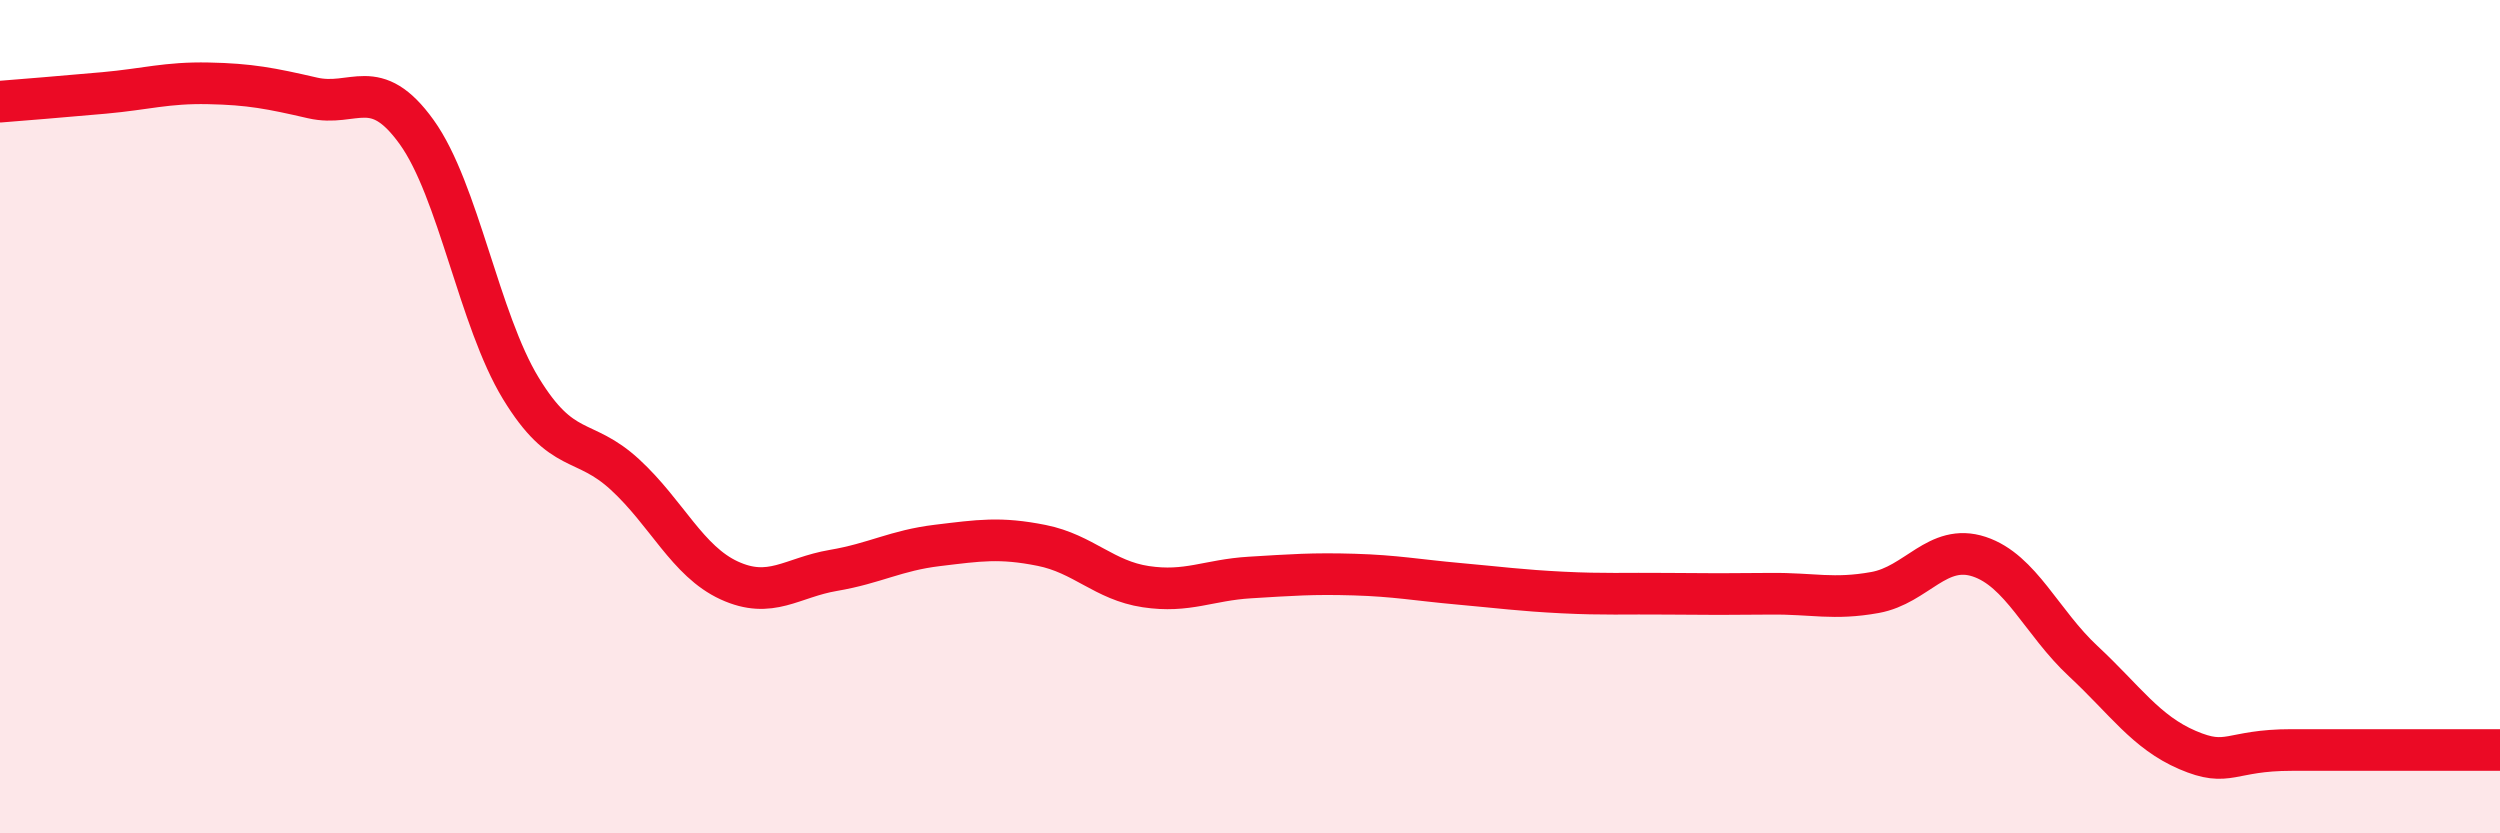
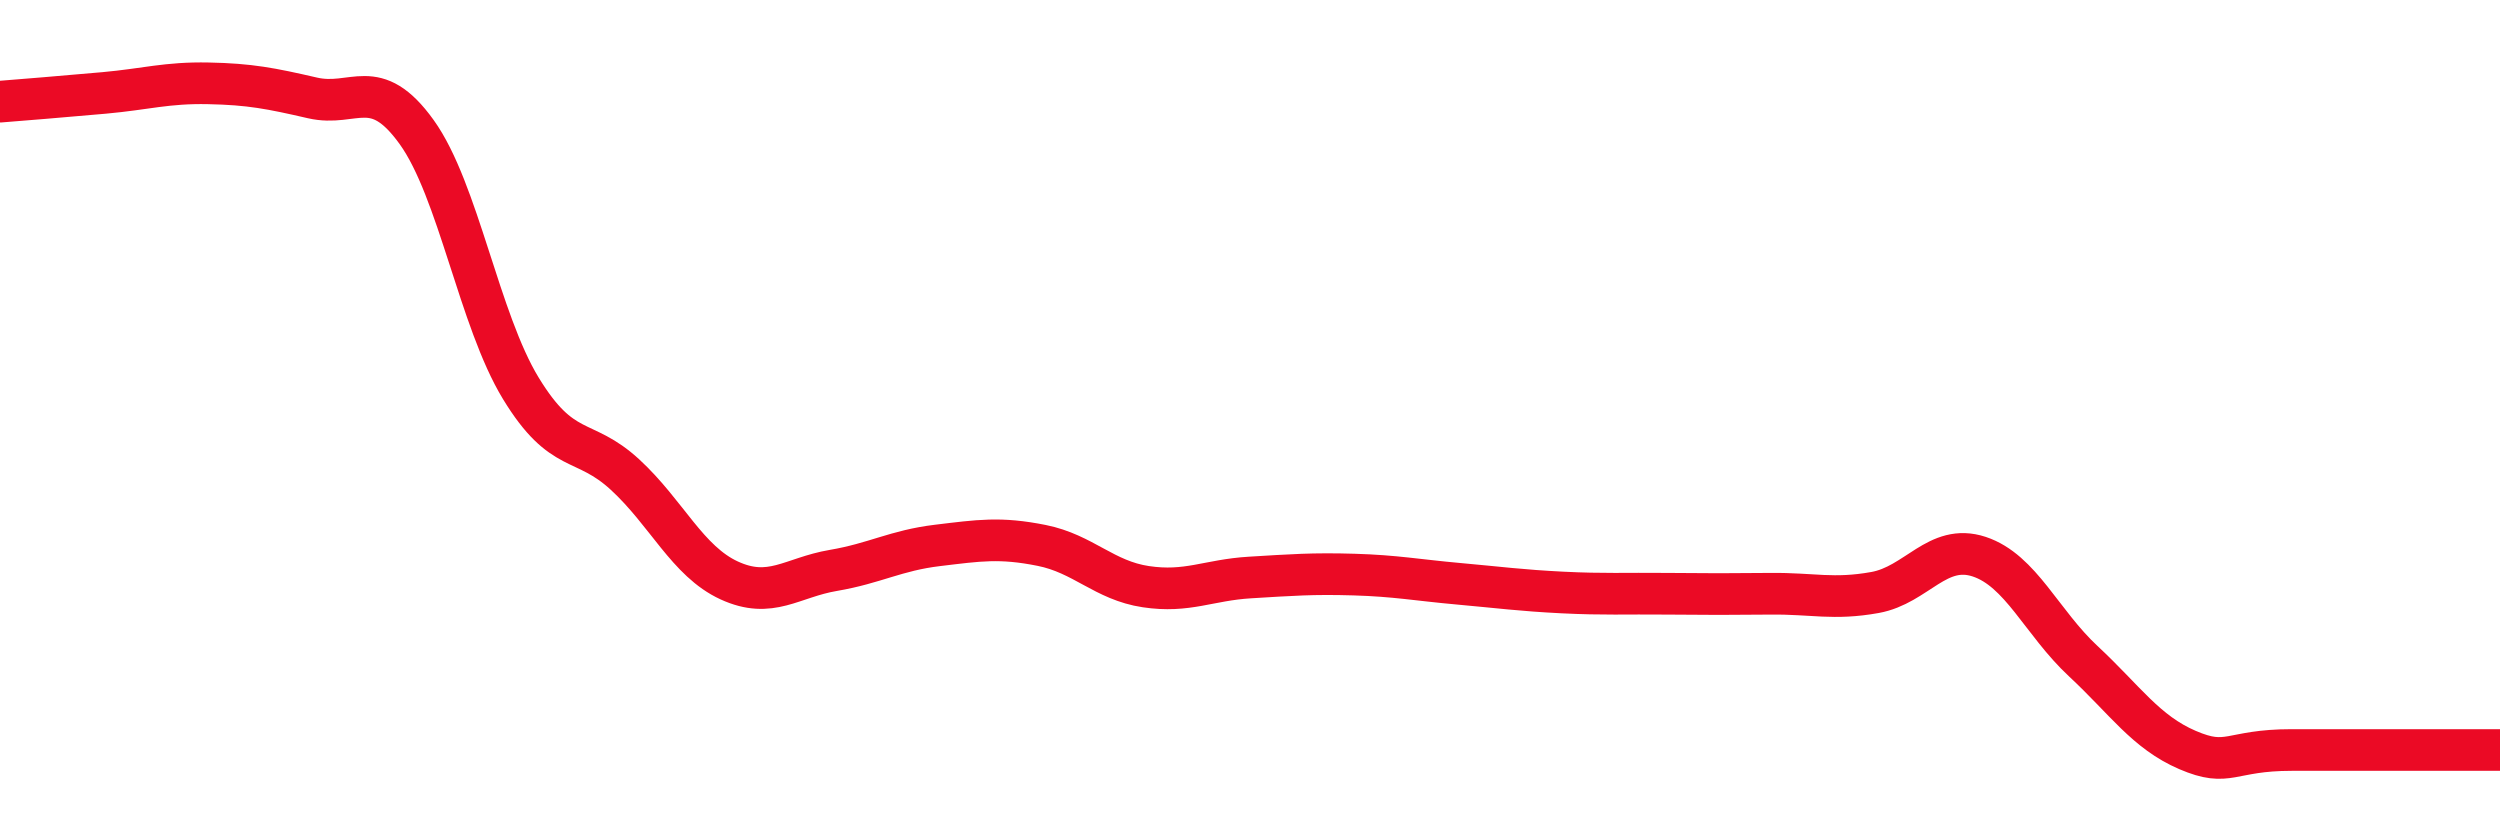
<svg xmlns="http://www.w3.org/2000/svg" width="60" height="20" viewBox="0 0 60 20">
-   <path d="M 0,2.44 C 0.5,2.4 1.5,2.32 2.5,2.23 C 3.5,2.14 4,1.98 5,2 C 6,2.02 6.5,2.12 7.5,2.35 C 8.5,2.58 9,1.78 10,3.17 C 11,4.56 11.5,7.68 12.5,9.32 C 13.5,10.96 14,10.47 15,11.39 C 16,12.31 16.5,13.47 17.5,13.93 C 18.5,14.39 19,13.86 20,13.69 C 21,13.52 21.5,13.21 22.5,13.09 C 23.5,12.97 24,12.89 25,13.09 C 26,13.29 26.5,13.93 27.5,14.08 C 28.5,14.23 29,13.92 30,13.86 C 31,13.8 31.5,13.76 32.5,13.79 C 33.5,13.82 34,13.92 35,14.01 C 36,14.1 36.5,14.17 37.5,14.22 C 38.5,14.27 39,14.24 40,14.25 C 41,14.26 41.5,14.26 42.5,14.25 C 43.5,14.24 44,14.4 45,14.22 C 46,14.04 46.5,13.03 47.5,13.36 C 48.5,13.69 49,14.94 50,15.87 C 51,16.8 51.5,17.57 52.5,18 C 53.5,18.43 53.5,18 55,18 C 56.5,18 59,18 60,18L60 20L0 20Z" fill="#EB0A25" opacity="0.1" stroke-linecap="round" stroke-linejoin="round" />
  <path d="M 0,2.44 C 0.5,2.4 1.5,2.32 2.5,2.23 C 3.5,2.14 4,1.98 5,2 C 6,2.02 6.5,2.12 7.5,2.35 C 8.5,2.58 9,1.78 10,3.17 C 11,4.56 11.5,7.68 12.5,9.32 C 13.5,10.96 14,10.47 15,11.39 C 16,12.31 16.5,13.47 17.5,13.93 C 18.5,14.39 19,13.86 20,13.69 C 21,13.52 21.5,13.21 22.5,13.09 C 23.5,12.97 24,12.89 25,13.09 C 26,13.29 26.5,13.93 27.5,14.08 C 28.5,14.23 29,13.92 30,13.86 C 31,13.8 31.5,13.76 32.5,13.79 C 33.5,13.82 34,13.92 35,14.01 C 36,14.1 36.5,14.17 37.5,14.22 C 38.5,14.27 39,14.24 40,14.25 C 41,14.26 41.5,14.26 42.5,14.25 C 43.5,14.24 44,14.4 45,14.22 C 46,14.04 46.5,13.03 47.5,13.36 C 48.5,13.69 49,14.94 50,15.87 C 51,16.8 51.5,17.57 52.5,18 C 53.5,18.43 53.5,18 55,18 C 56.5,18 59,18 60,18" stroke="#EB0A25" stroke-width="1" fill="none" stroke-linecap="round" stroke-linejoin="round" />
</svg>